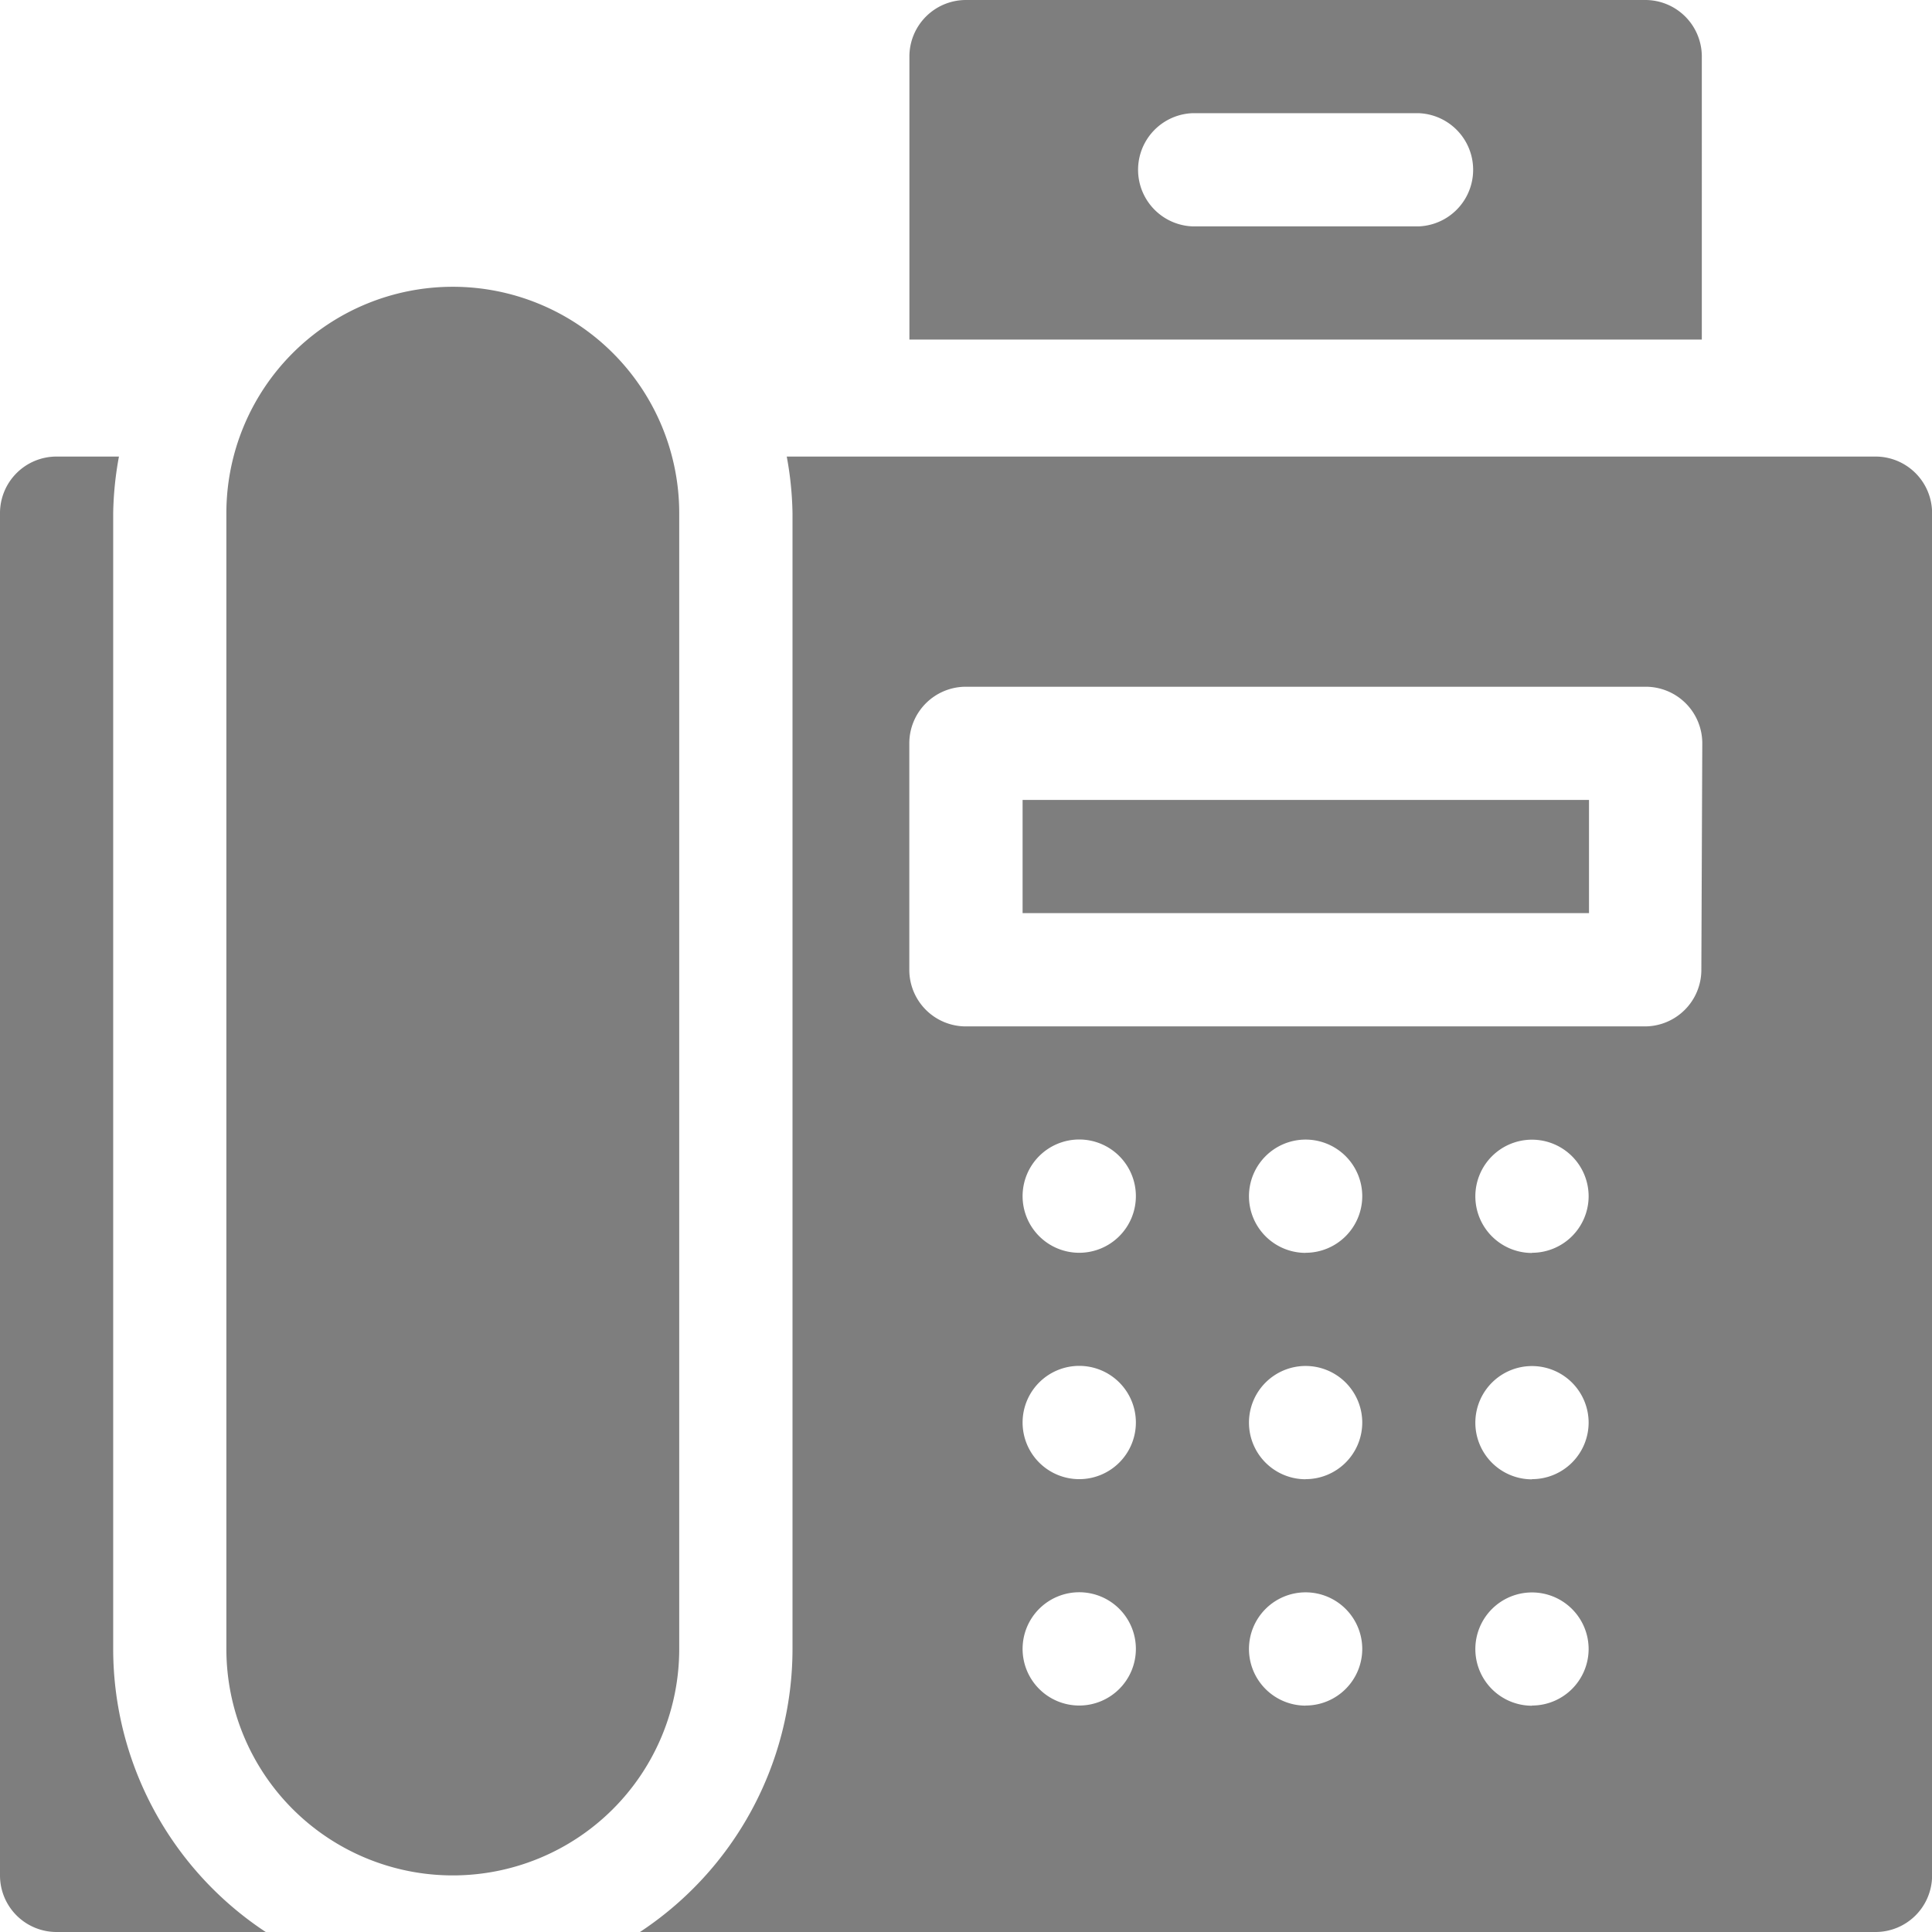
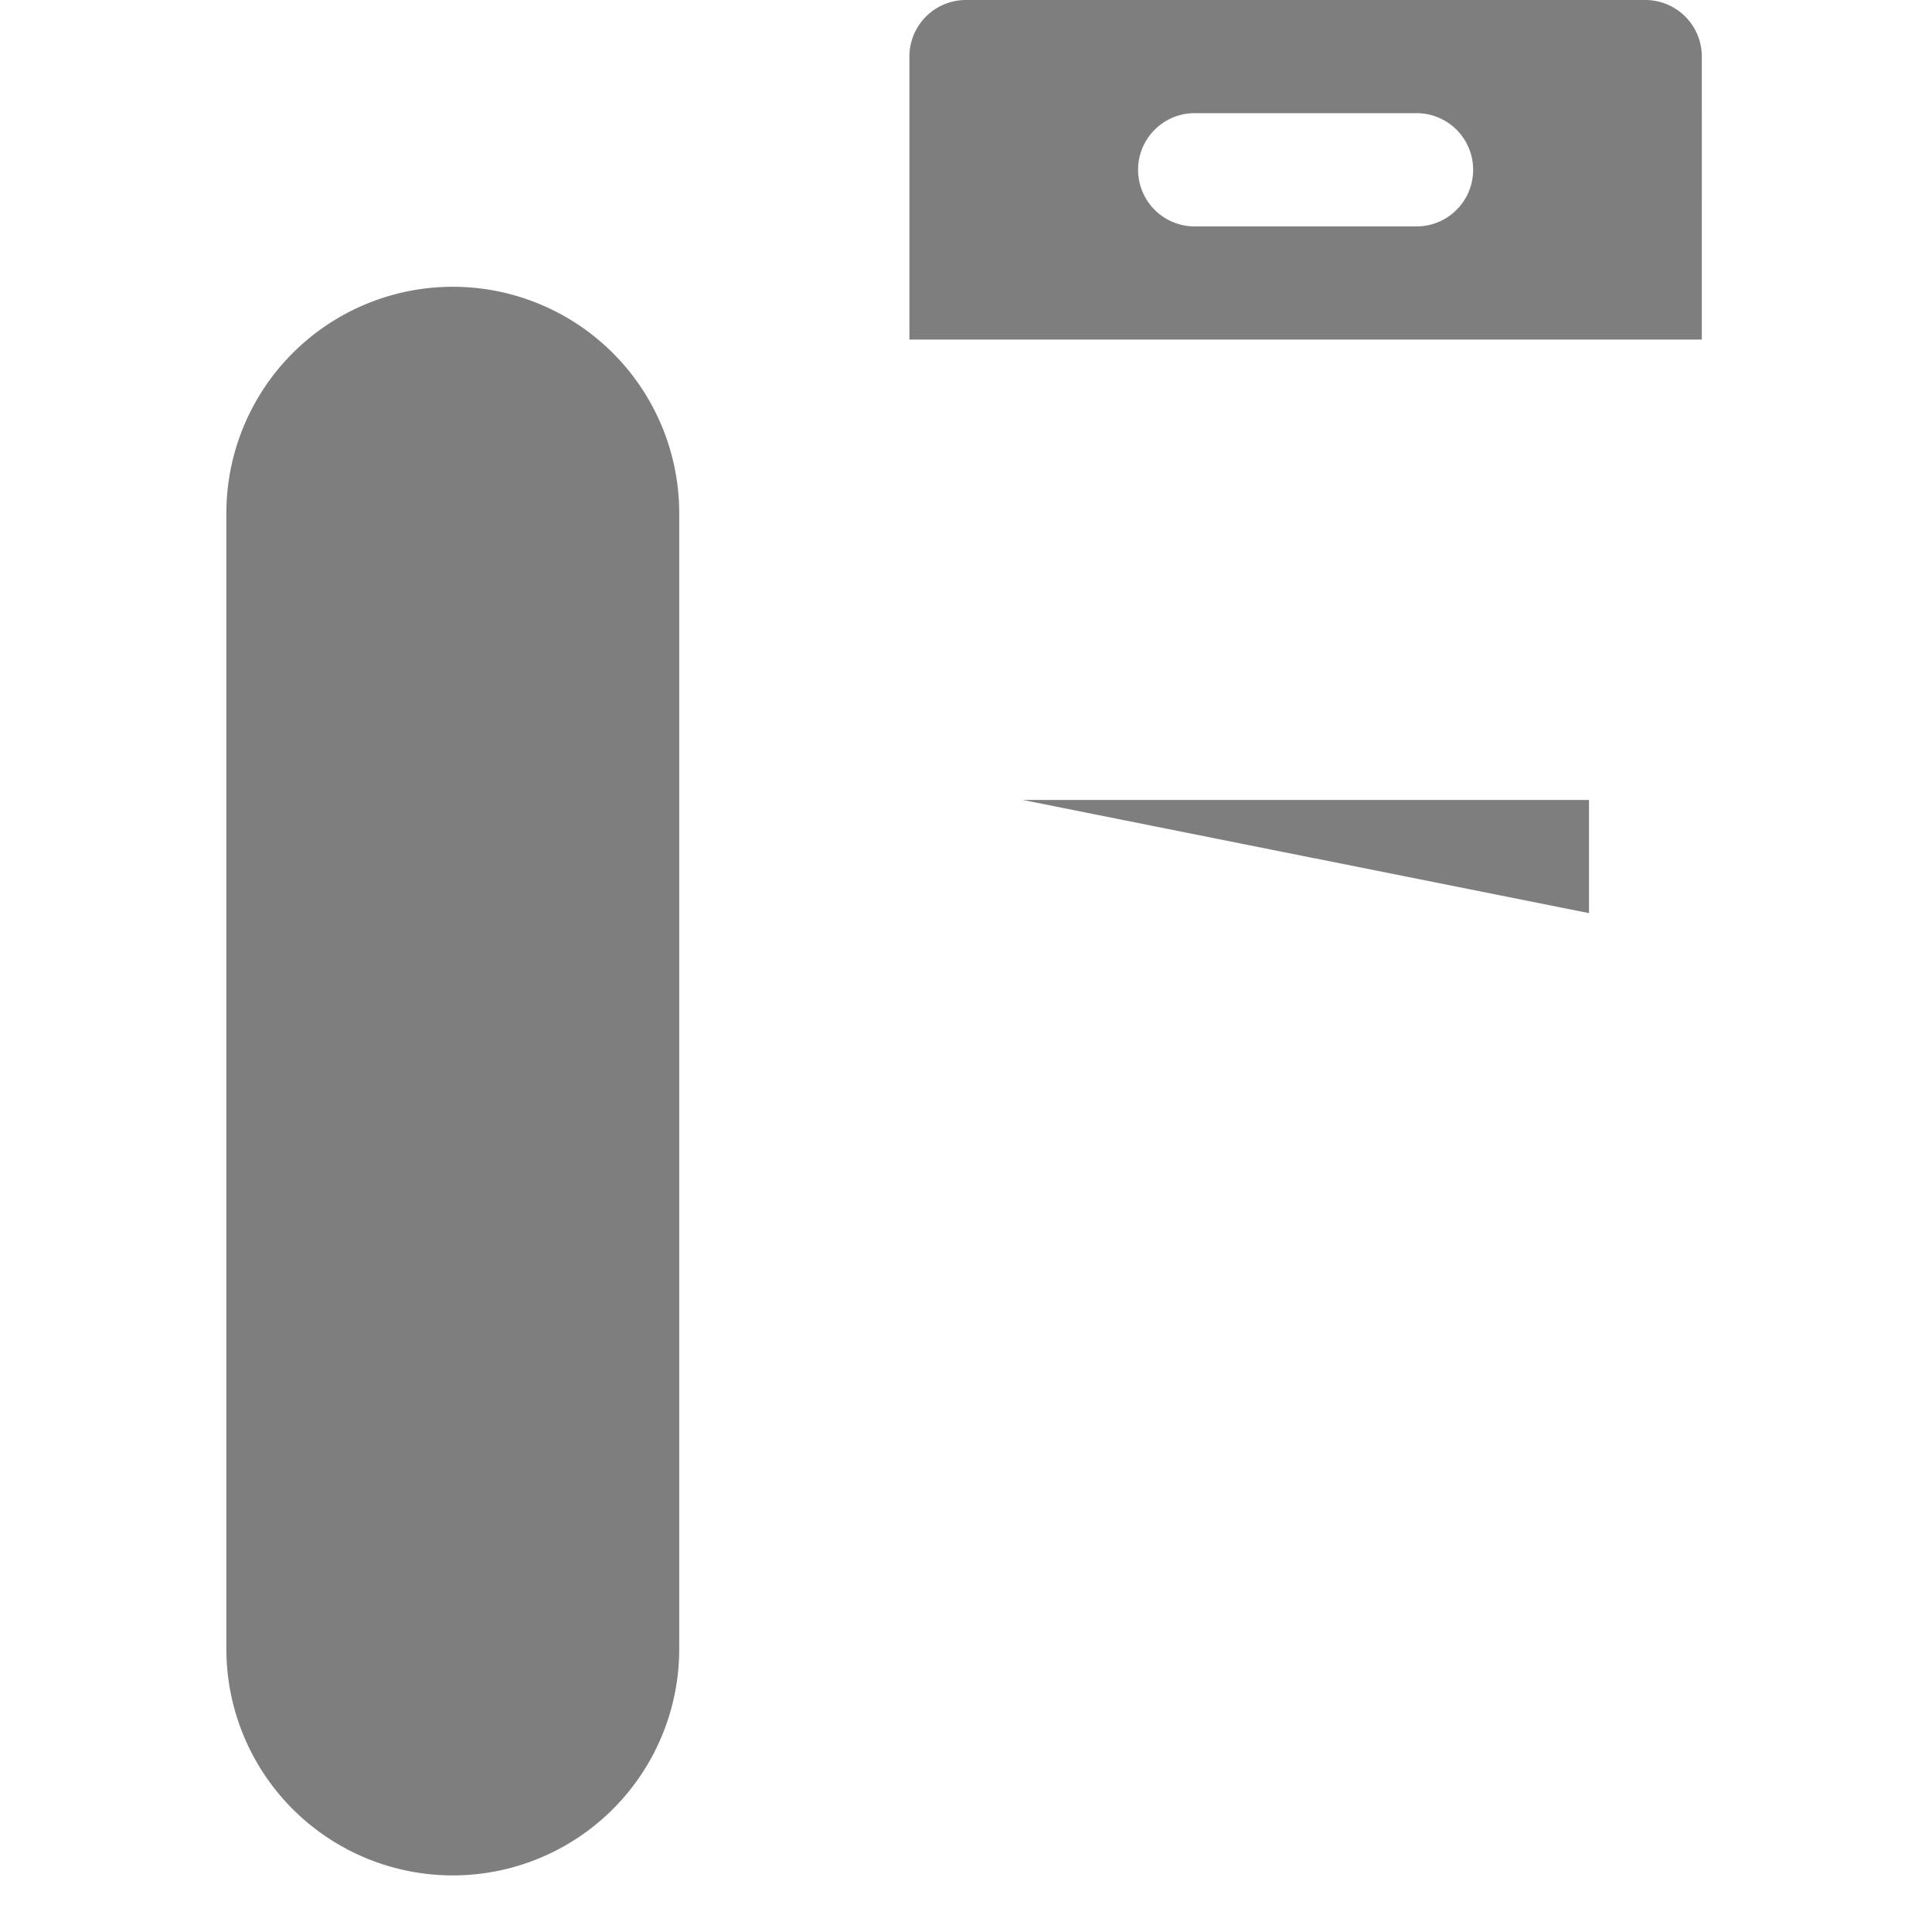
<svg xmlns="http://www.w3.org/2000/svg" width="20.807" height="20.807" viewBox="0 0 20.807 20.807">
  <path d="M64.877,78.438a2.438,2.438,0,0,0-4.877,0V90.67a2.438,2.438,0,0,0,4.877,0Z" transform="translate(-57.562 -72.911)" fill="#7e7e7e" />
-   <path d="M271,212h6.1v1.219H271Z" transform="translate(-259.987 -203.385)" fill="#7e7e7e" />
-   <path d="M182.874,121H171.15a3.627,3.627,0,0,1,.062.61v12.232a3.654,3.654,0,0,1-1.643,3.048h13.306a.609.609,0,0,0,.61-.61V121.61A.609.609,0,0,0,182.874,121ZM174.3,134.451a.61.61,0,1,1,.61-.61A.61.61,0,0,1,174.3,134.451Zm0-2.438a.61.61,0,1,1,.61-.61A.61.61,0,0,1,174.3,132.013Zm0-2.438a.61.61,0,1,1,.61-.61A.61.61,0,0,1,174.3,129.575Zm2.438,4.877a.61.61,0,1,1,.61-.61A.61.61,0,0,1,176.738,134.451Zm0-2.438a.61.61,0,1,1,.61-.61A.61.61,0,0,1,176.738,132.013Zm0-2.438a.61.61,0,1,1,.61-.61A.61.61,0,0,1,176.738,129.575Zm2.438,4.877a.61.61,0,1,1,.61-.61A.61.61,0,0,1,179.176,134.451Zm0-2.438a.61.61,0,1,1,.61-.61A.61.61,0,0,1,179.176,132.013Zm0-2.438a.61.61,0,1,1,.61-.61A.61.61,0,0,1,179.176,129.575ZM181,126.527a.609.609,0,0,1-.61.61H173.08a.609.609,0,0,1-.61-.61v-2.438a.609.609,0,0,1,.61-.61H180.4a.609.609,0,0,1,.61.61Z" transform="translate(-162.677 -116.083)" fill="#7e7e7e" />
+   <path d="M271,212h6.1v1.219Z" transform="translate(-259.987 -203.385)" fill="#7e7e7e" />
  <path d="M248.924,0H241.61a.609.609,0,0,0-.61.61V3.657h8.534V.61A.609.609,0,0,0,248.924,0Zm-2.438,2.438h-2.438a.61.61,0,0,1,0-1.219h2.438a.61.61,0,0,1,0,1.219Z" transform="translate(-231.206)" fill="#7e7e7e" />
-   <path d="M1.219,133.842V121.61a3.628,3.628,0,0,1,.062-.61H.61a.609.609,0,0,0-.61.61v14.67a.609.609,0,0,0,.61.61H2.862A3.654,3.654,0,0,1,1.219,133.842Z" transform="translate(0 -116.083)" fill="#7e7e7e" />
</svg>